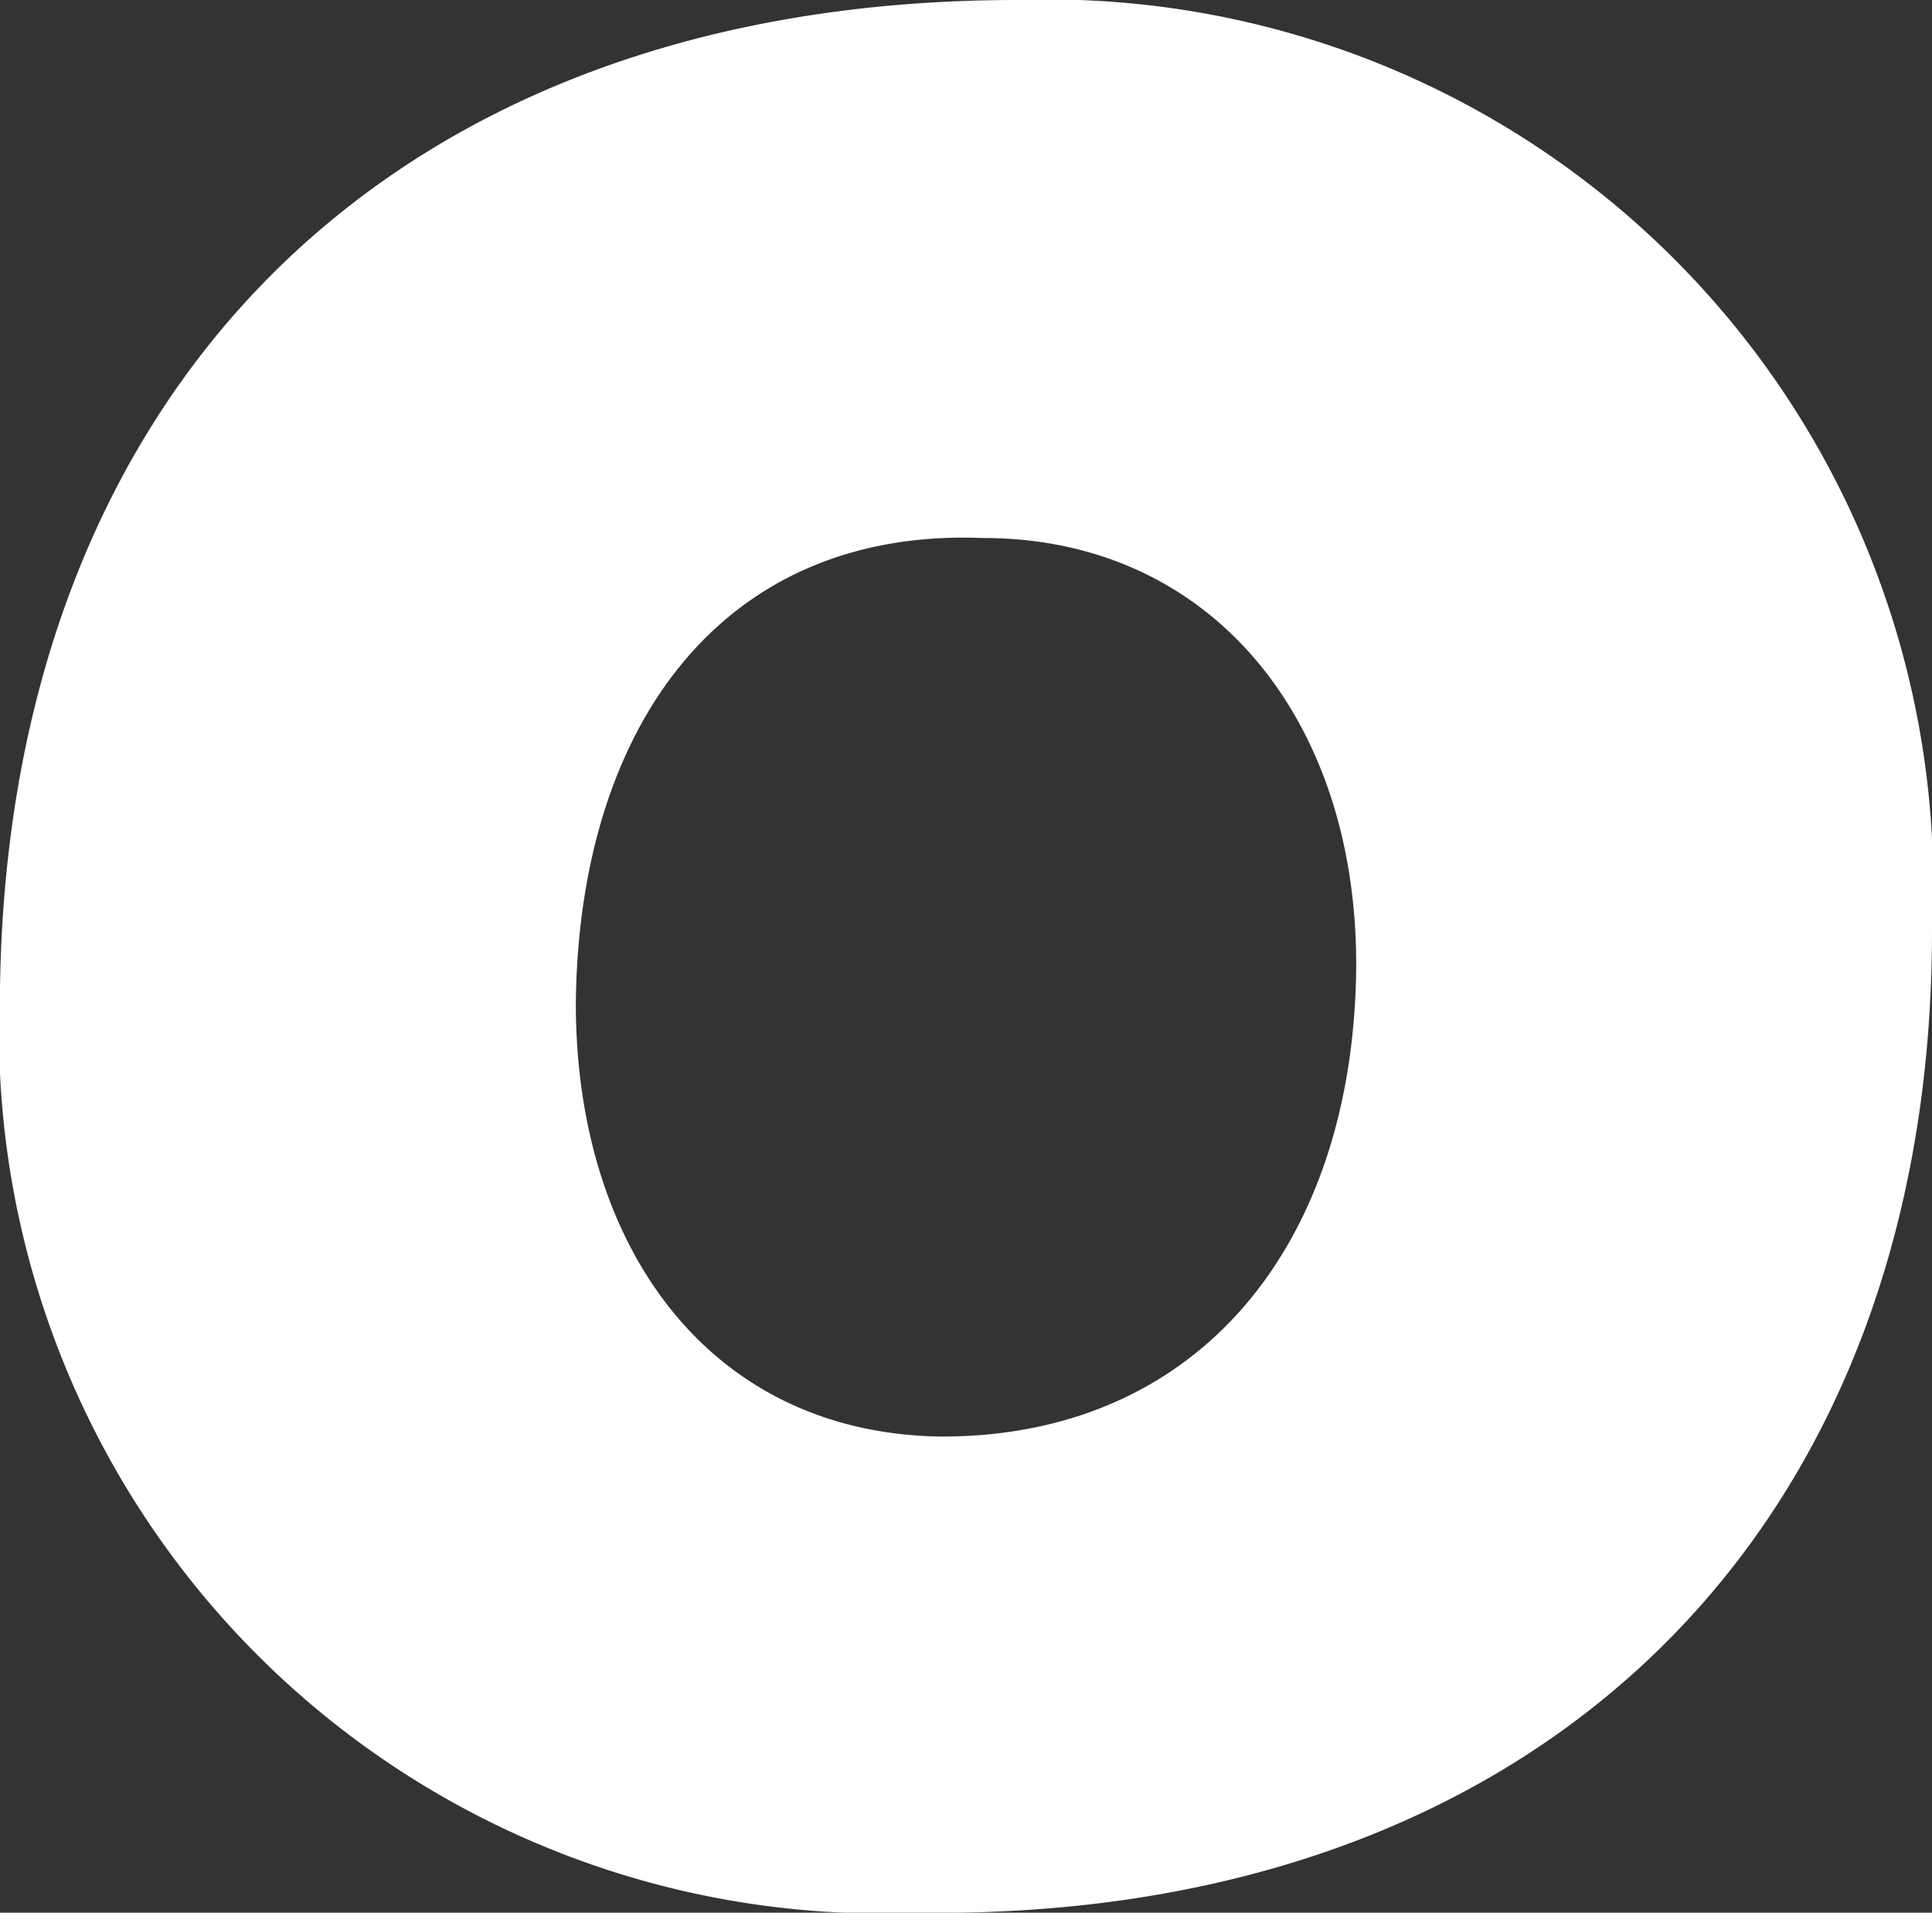
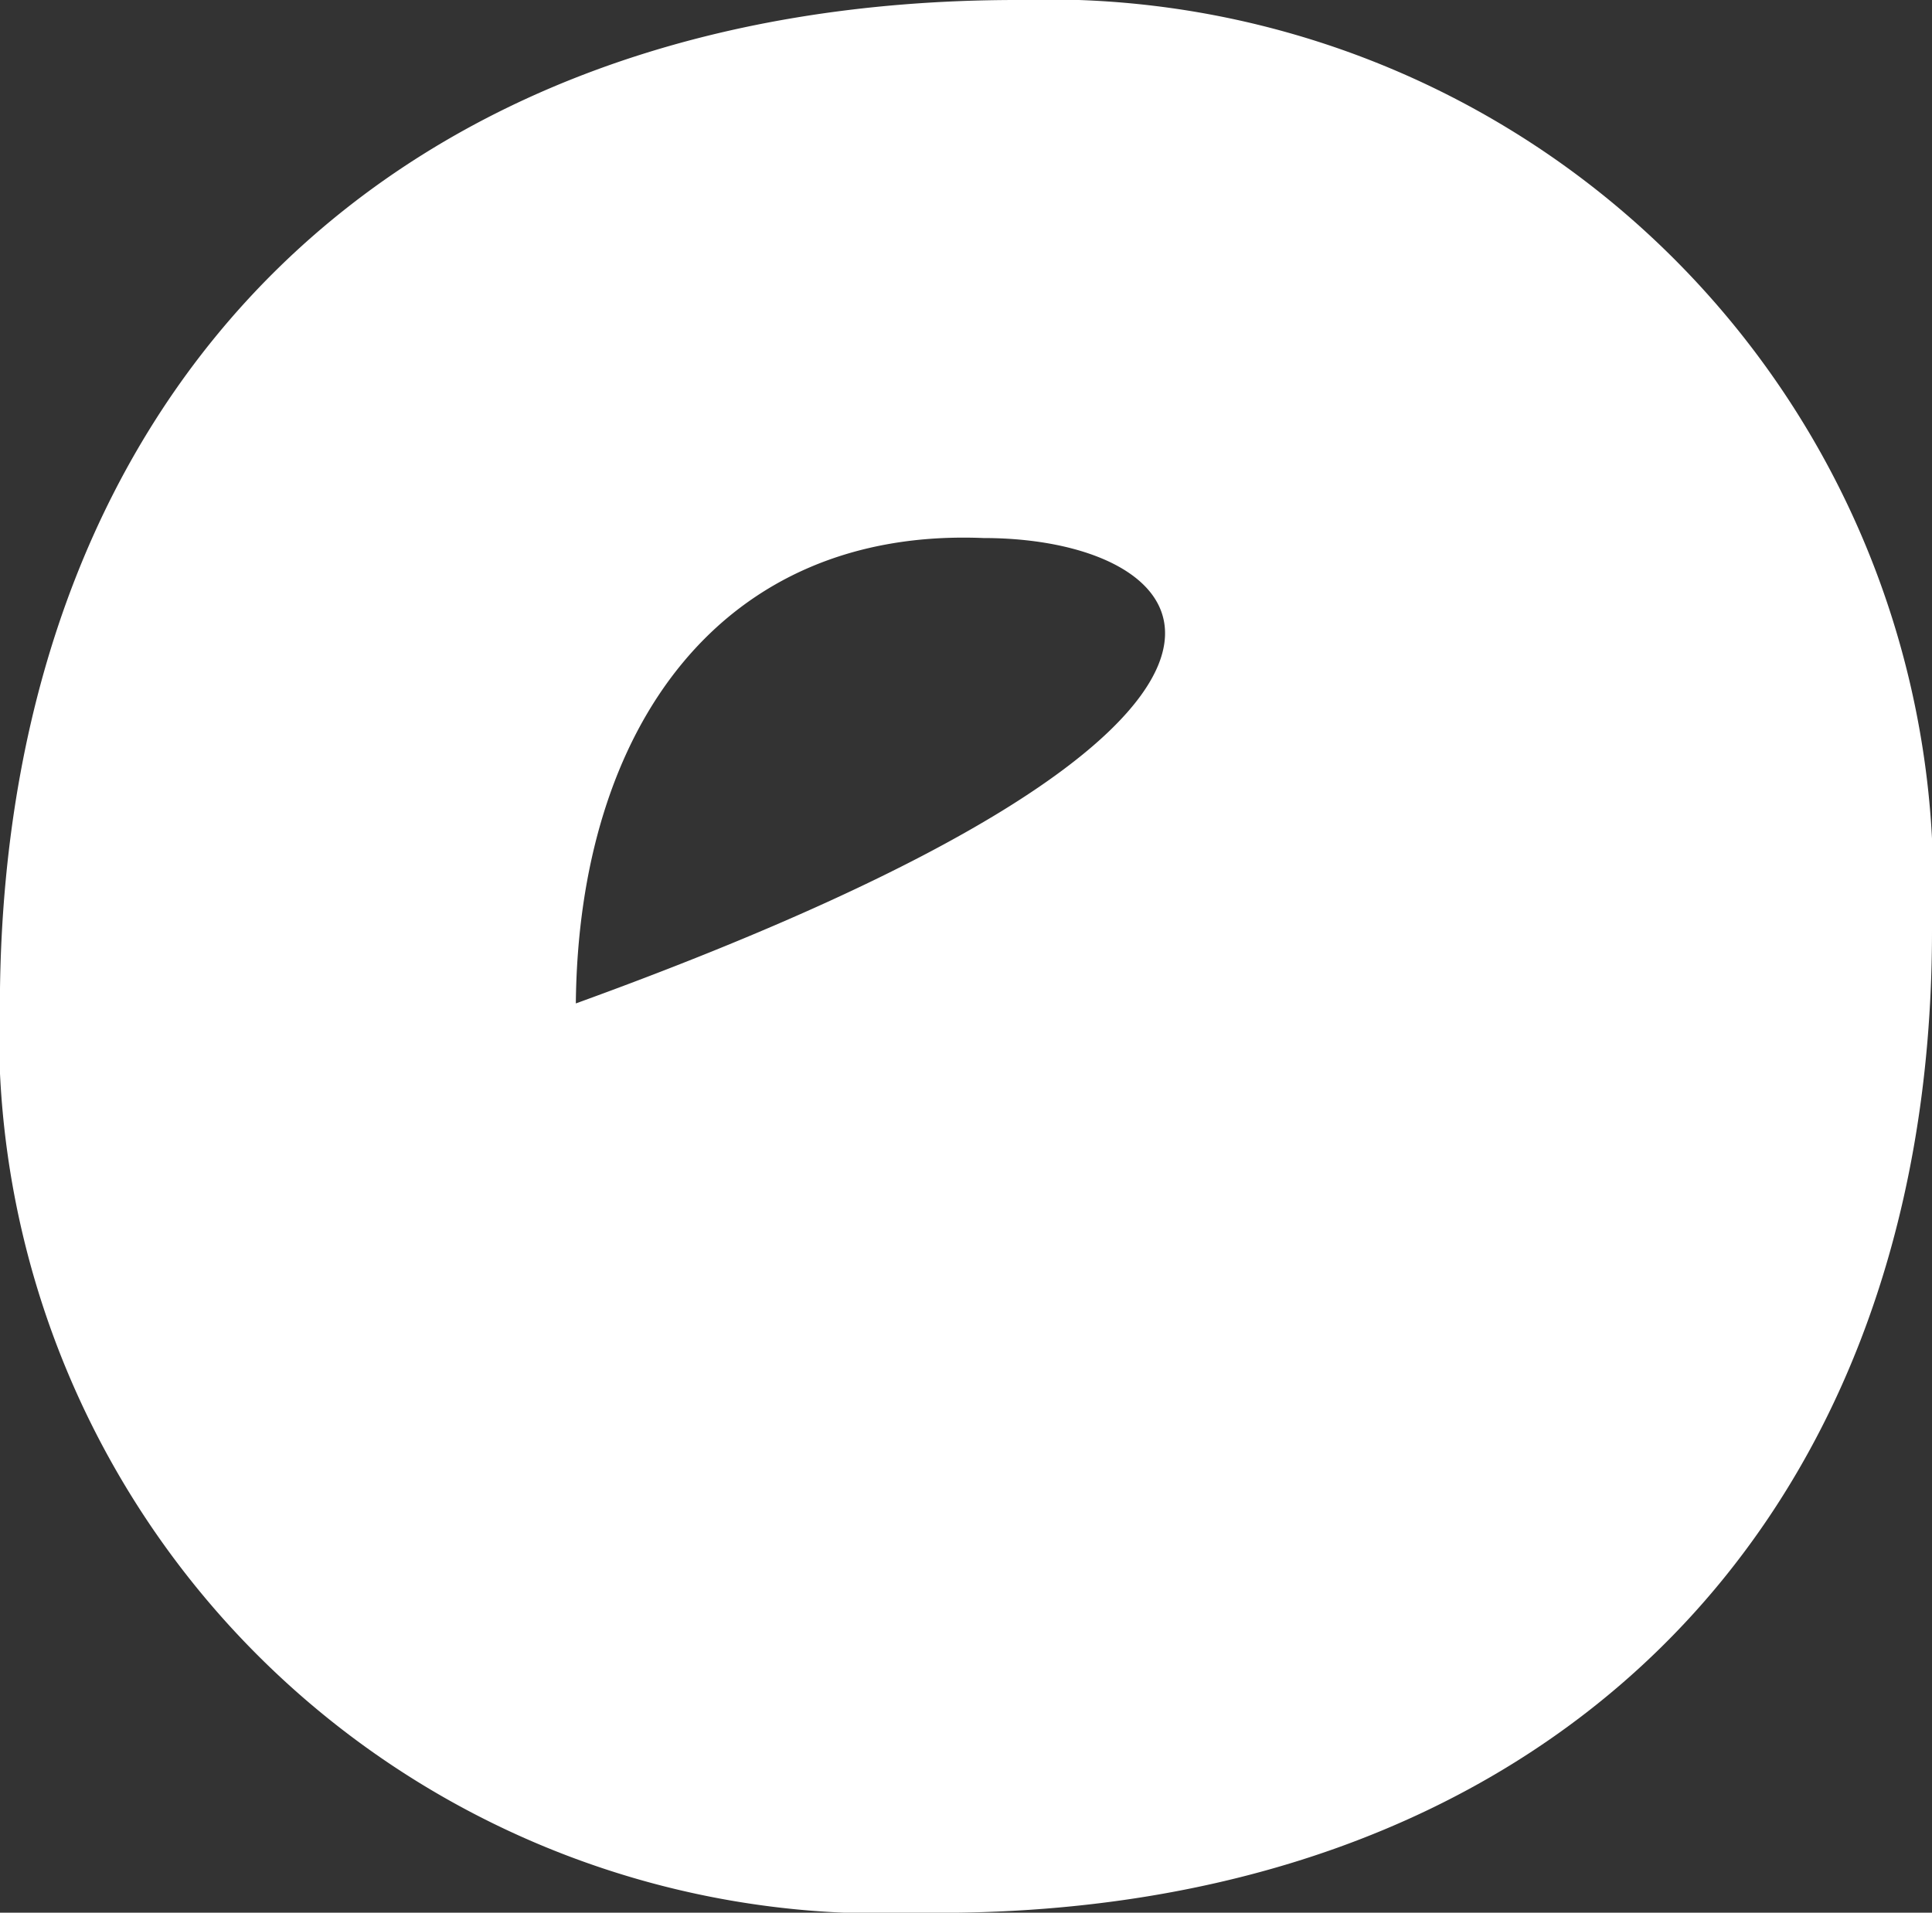
<svg xmlns="http://www.w3.org/2000/svg" viewBox="0 0 14.36 14.22">
  <rect x="0" y="0" width="14.36" height="14.22" fill="#333333" stroke="none" />
  <defs>
    <style>.cls-1{fill:#fff;}</style>
  </defs>
  <g id="レイヤー_2" data-name="レイヤー 2">
    <g id="text">
-       <path class="cls-1" d="M14.36,6.92c0,4.5-2.95,7.36-7.53,7.3A6.56,6.56,0,0,1,0,7.35C.06,2.87,2.93,0,7.56,0A6.58,6.58,0,0,1,14.36,6.92ZM4.28,7.46c0,1.82,1,3.2,2.72,3.22,1.9,0,3.05-1.41,3.08-3.46C10.1,5.35,9,4,7.31,4,5.36,3.92,4.3,5.41,4.28,7.46Z" />
+       <path class="cls-1" d="M14.36,6.92c0,4.5-2.95,7.36-7.53,7.3A6.56,6.56,0,0,1,0,7.35C.06,2.87,2.93,0,7.56,0A6.58,6.58,0,0,1,14.36,6.92ZM4.28,7.46C10.1,5.35,9,4,7.31,4,5.36,3.92,4.3,5.41,4.28,7.46Z" />
    </g>
  </g>
</svg>